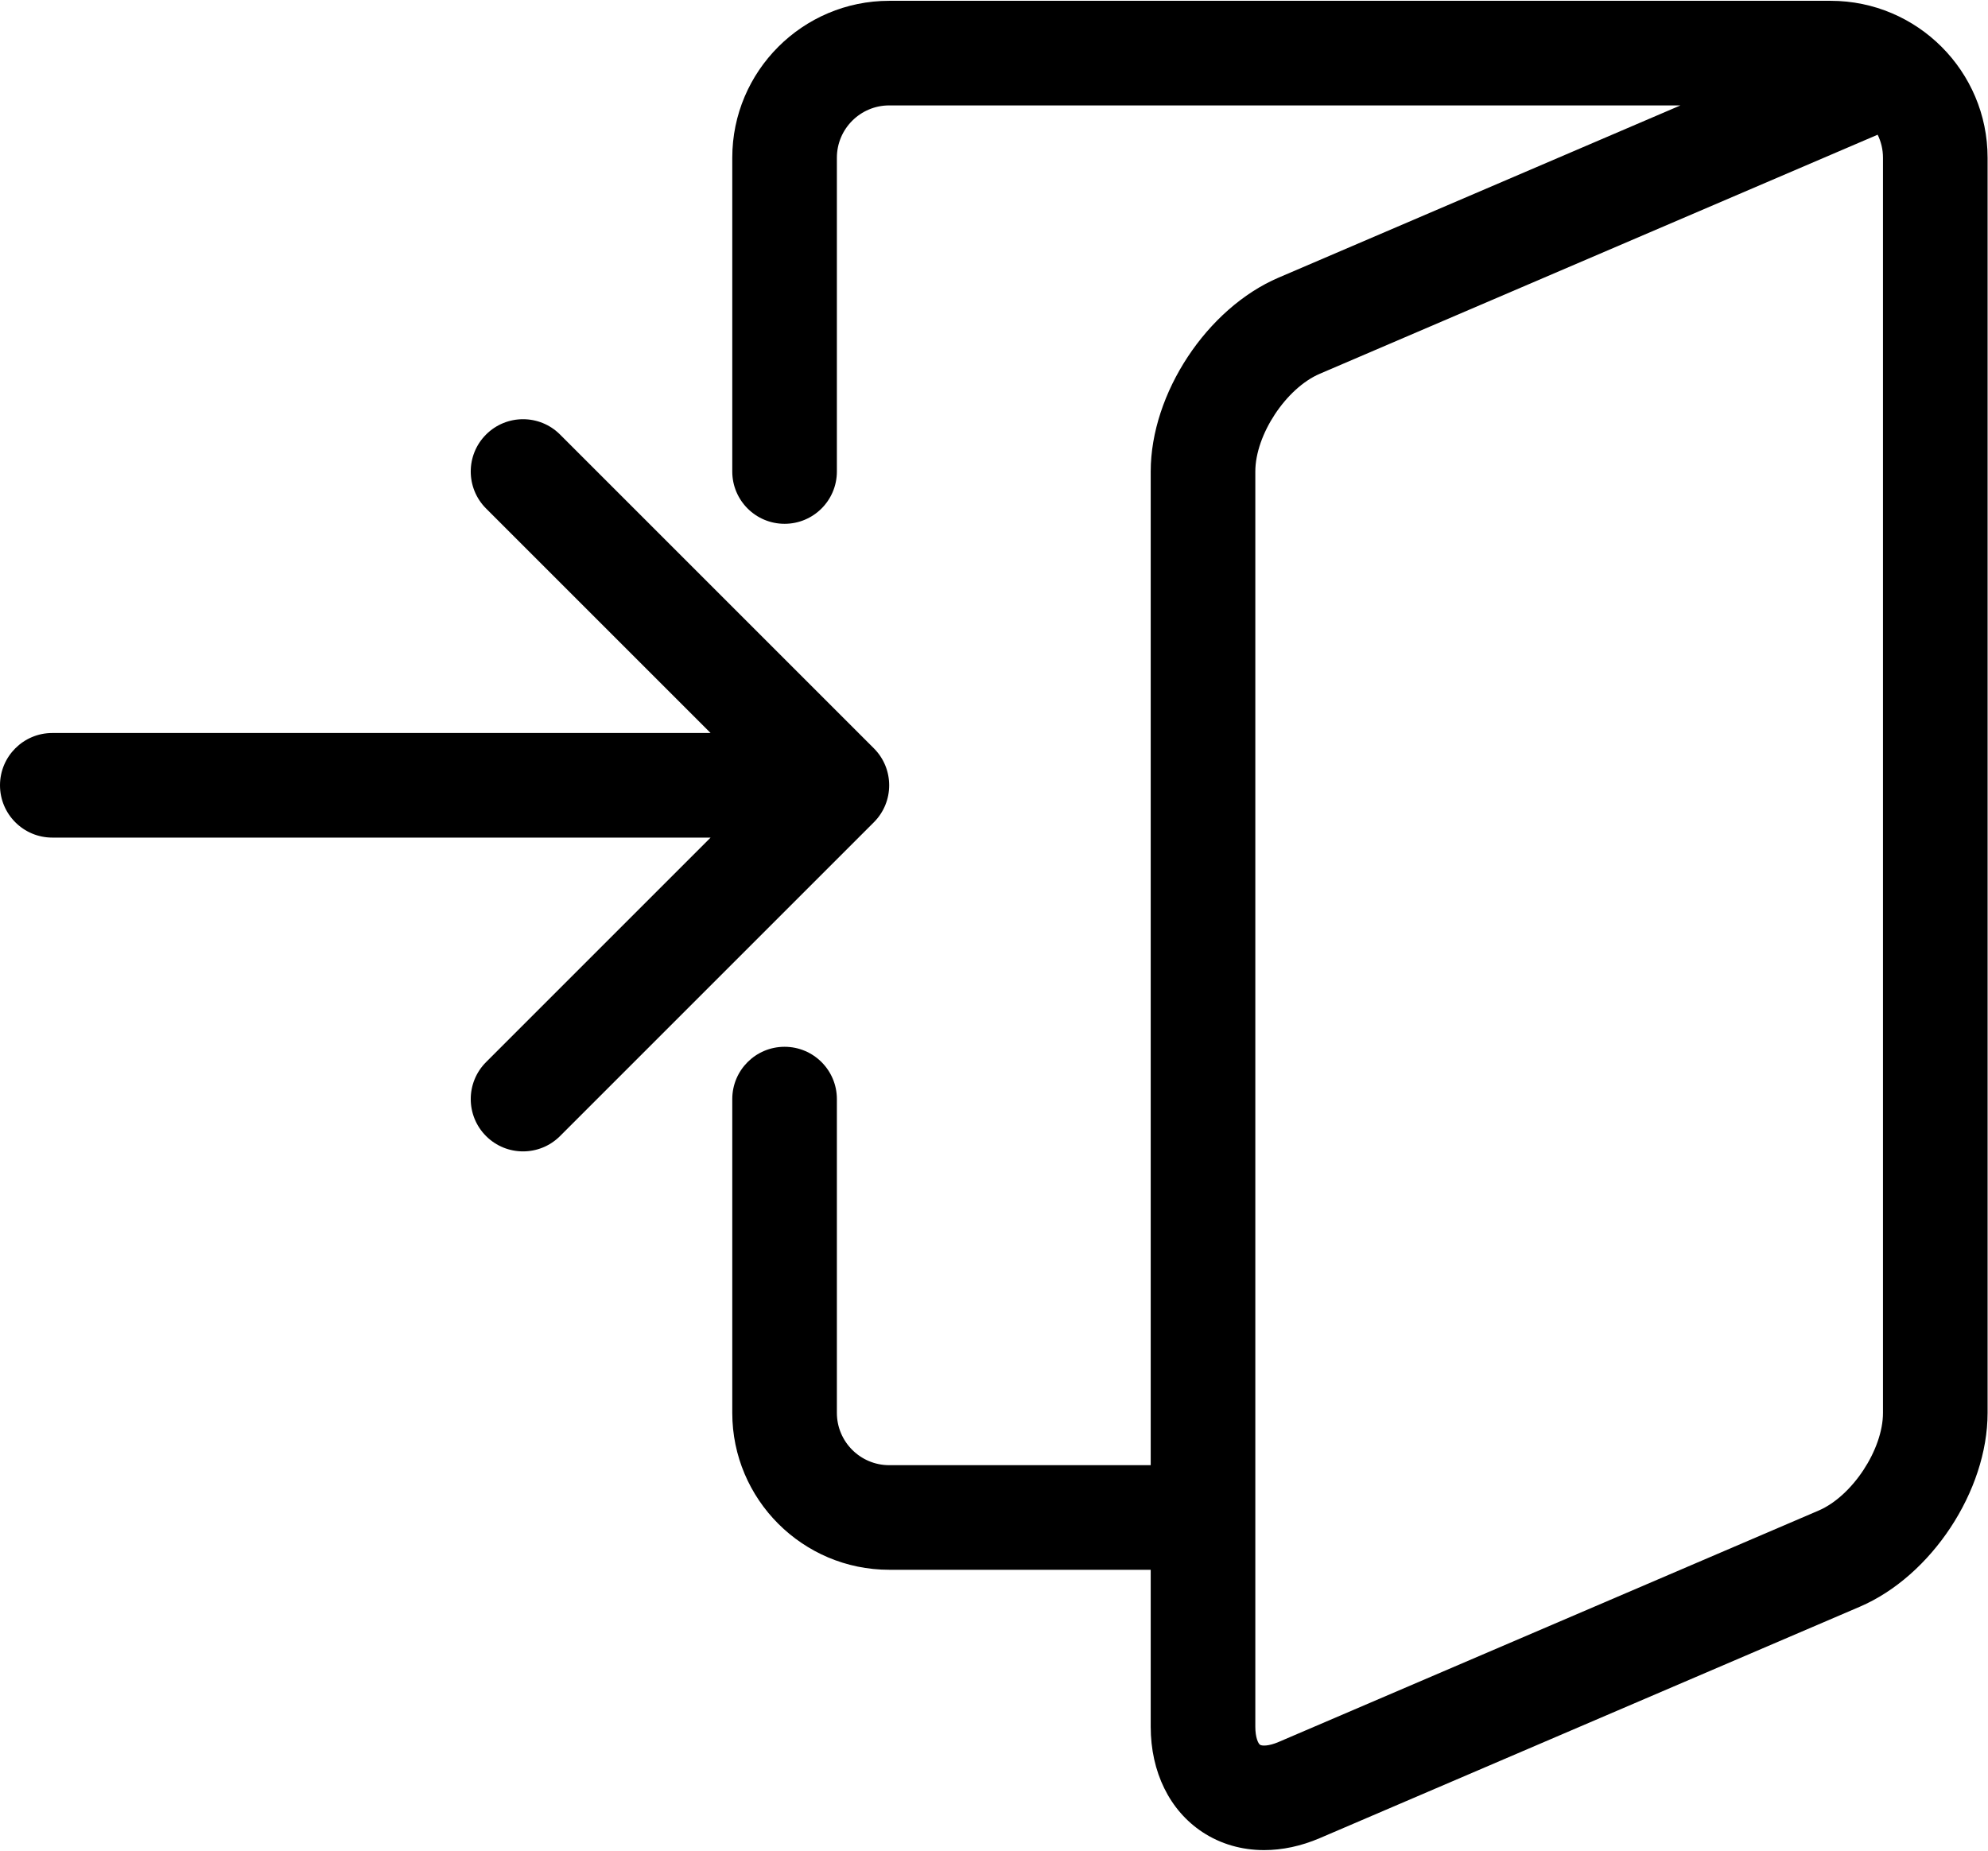
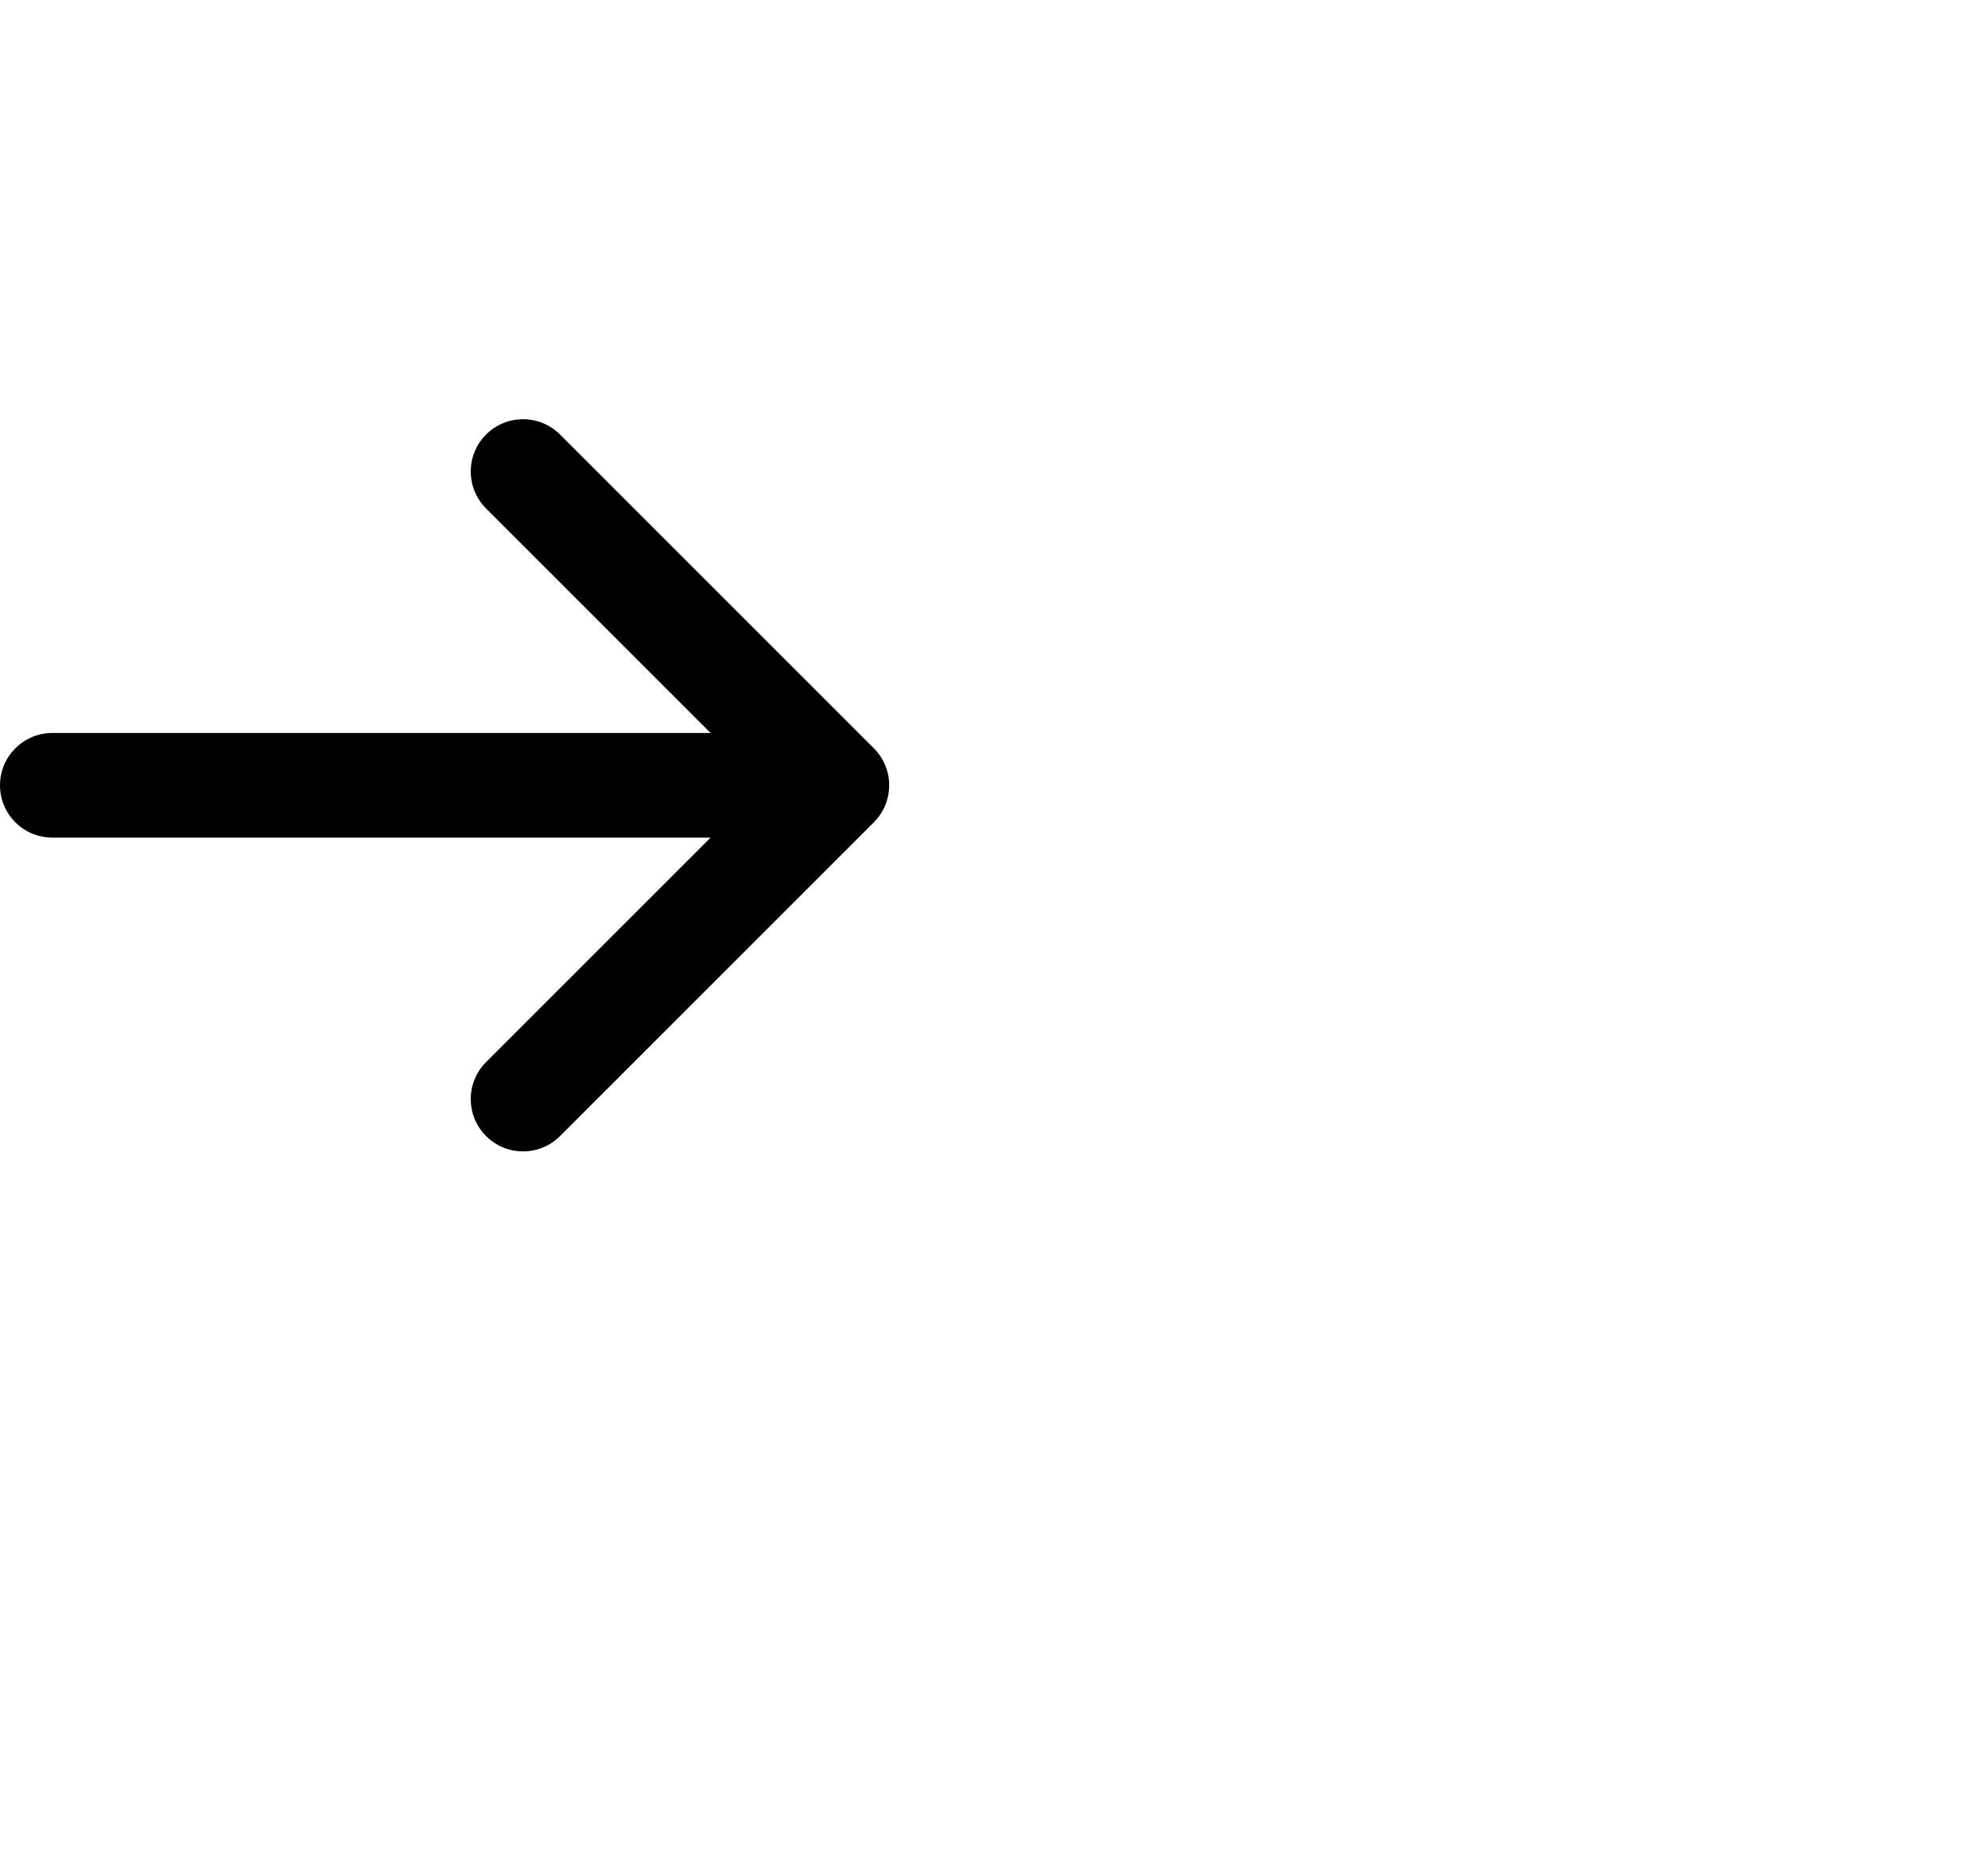
<svg xmlns="http://www.w3.org/2000/svg" width="973px" height="906px" viewBox="0 0 973 906" version="1.1">
  <title>onboarding2</title>
  <desc>Created with Sketch.</desc>
  <g id="Page-1" stroke="none" stroke-width="1" fill="none" fill-rule="evenodd">
    <g id="onboarding2" fill="#000000" fill-rule="nonzero">
-       <path d="M896,0.399 L435.2,0.399 C392.853,0.399 358.4,34.853 358.4,77.2 L358.4,230.8 C358.4,244.938 369.862,256.4 384,256.4 C398.138,256.4 409.6,244.938 409.6,230.8 L409.6,77.2 C409.6,63.085 421.085,51.6 435.2,51.6 L822.478,51.6 L625.776,135.901 C590.688,150.939 563.2,192.624 563.2,230.8 L563.2,717.2 L435.2,717.2 C421.085,717.2 409.6,705.715 409.6,691.6 L409.6,538 C409.6,523.861 398.138,512.4 384,512.4 C369.862,512.4 358.4,523.861 358.4,538 L358.4,691.6 C358.4,733.947 392.853,768.4 435.2,768.4 L563.2,768.4 L563.2,845.2 C563.2,867.381 572.434,886.19 588.531,896.806 C597.417,902.667 607.774,905.62 618.702,905.62 C627.569,905.62 636.811,903.674 645.944,899.761 L910.221,786.5 C945.312,771.462 972.8,729.777 972.8,691.599 L972.8,77.199 C972.8,34.852 938.349,0.399 896,0.399 L896,0.399 Z M921.6,691.6 C921.6,709.563 906.565,732.365 890.054,739.438 L625.777,852.699 C620.865,854.806 617.614,854.654 616.715,854.062 C615.821,853.472 614.4,850.544 614.4,845.2 L614.4,230.8 C614.4,212.838 629.435,190.037 645.946,182.962 L918.989,65.943 C920.661,69.343 921.6,73.164 921.6,77.201 L921.6,691.601 L921.6,691.6 Z" id="Shape" />
      <path d="M427.701,366.299 L274.101,212.699 C264.104,202.701 247.895,202.701 237.898,212.699 C227.901,222.697 227.9,238.905 237.898,248.902 L347.797,358.8 L25.6,358.8 C11.462,358.8 2.84217094e-14,370.262 2.84217094e-14,384.4 C2.84217094e-14,398.538 11.462,410 25.6,410 L347.797,410 L237.899,519.899 C227.901,529.896 227.901,546.105 237.899,556.102 C242.897,561.1 249.448,563.6 256,563.6 C262.552,563.6 269.102,561.101 274.101,556.101 L427.701,402.501 C437.699,392.504 437.699,376.296 427.701,366.299 Z" id="Path" />
    </g>
  </g>
</svg>